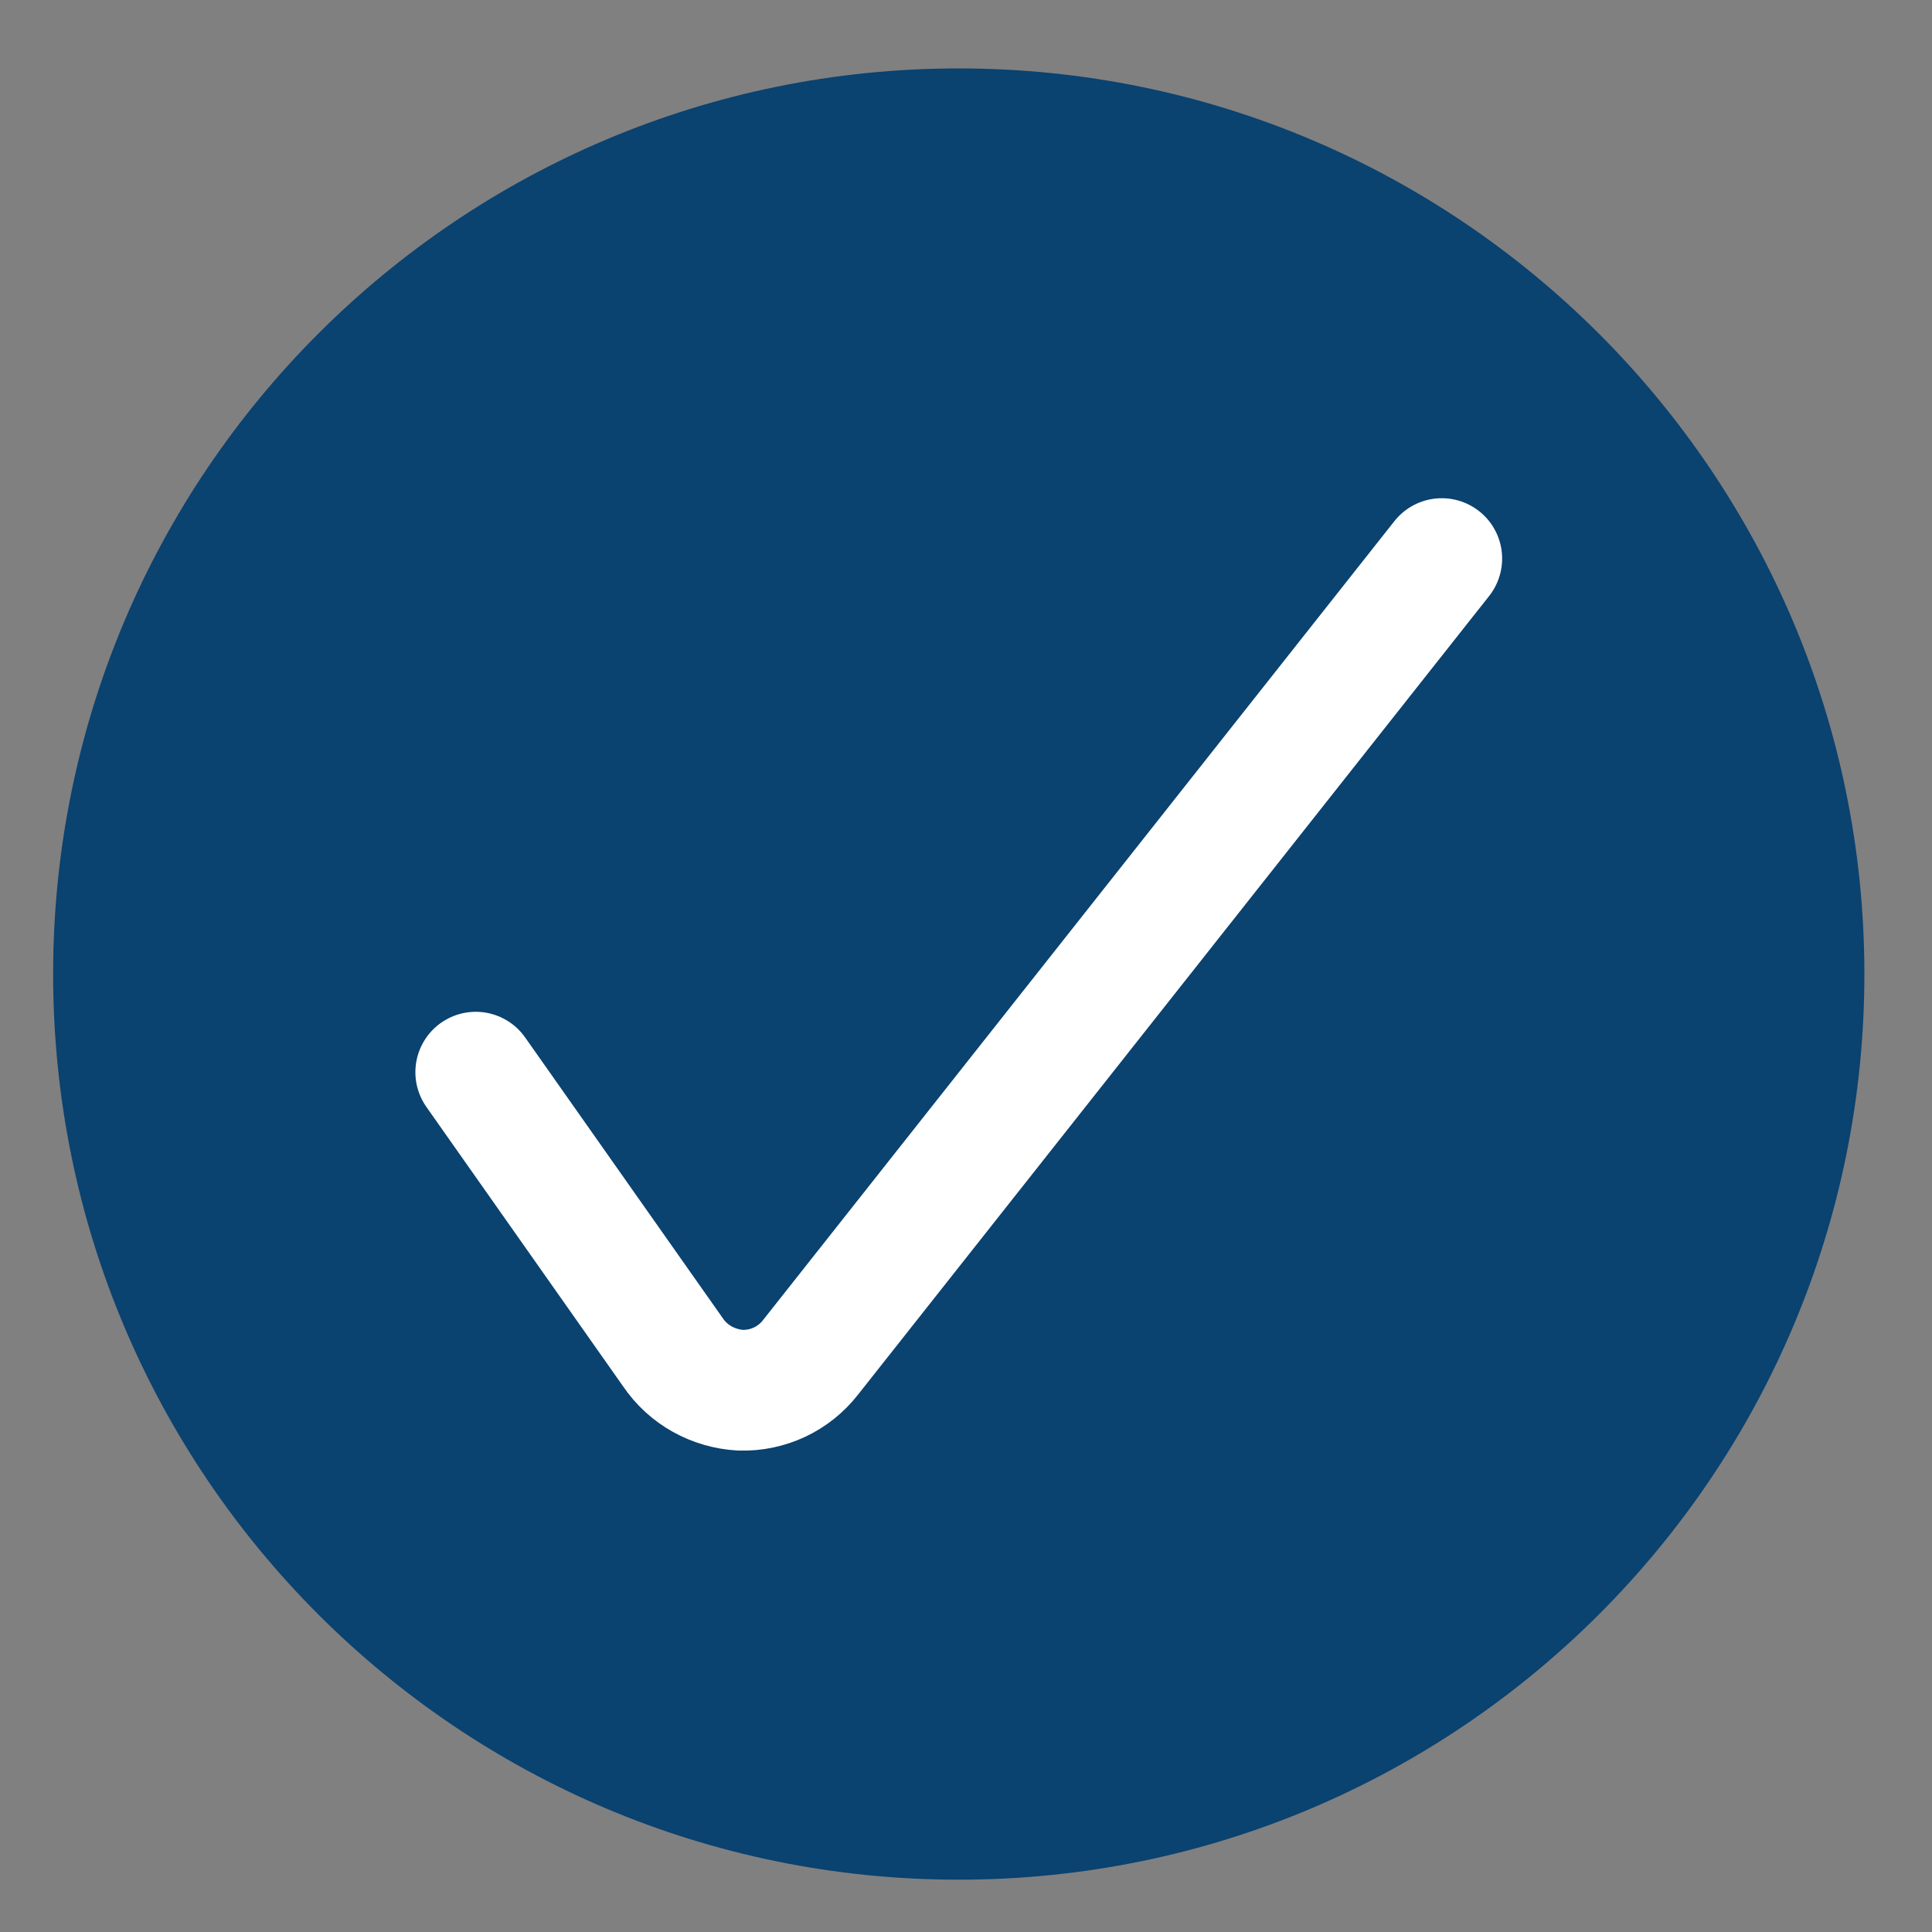
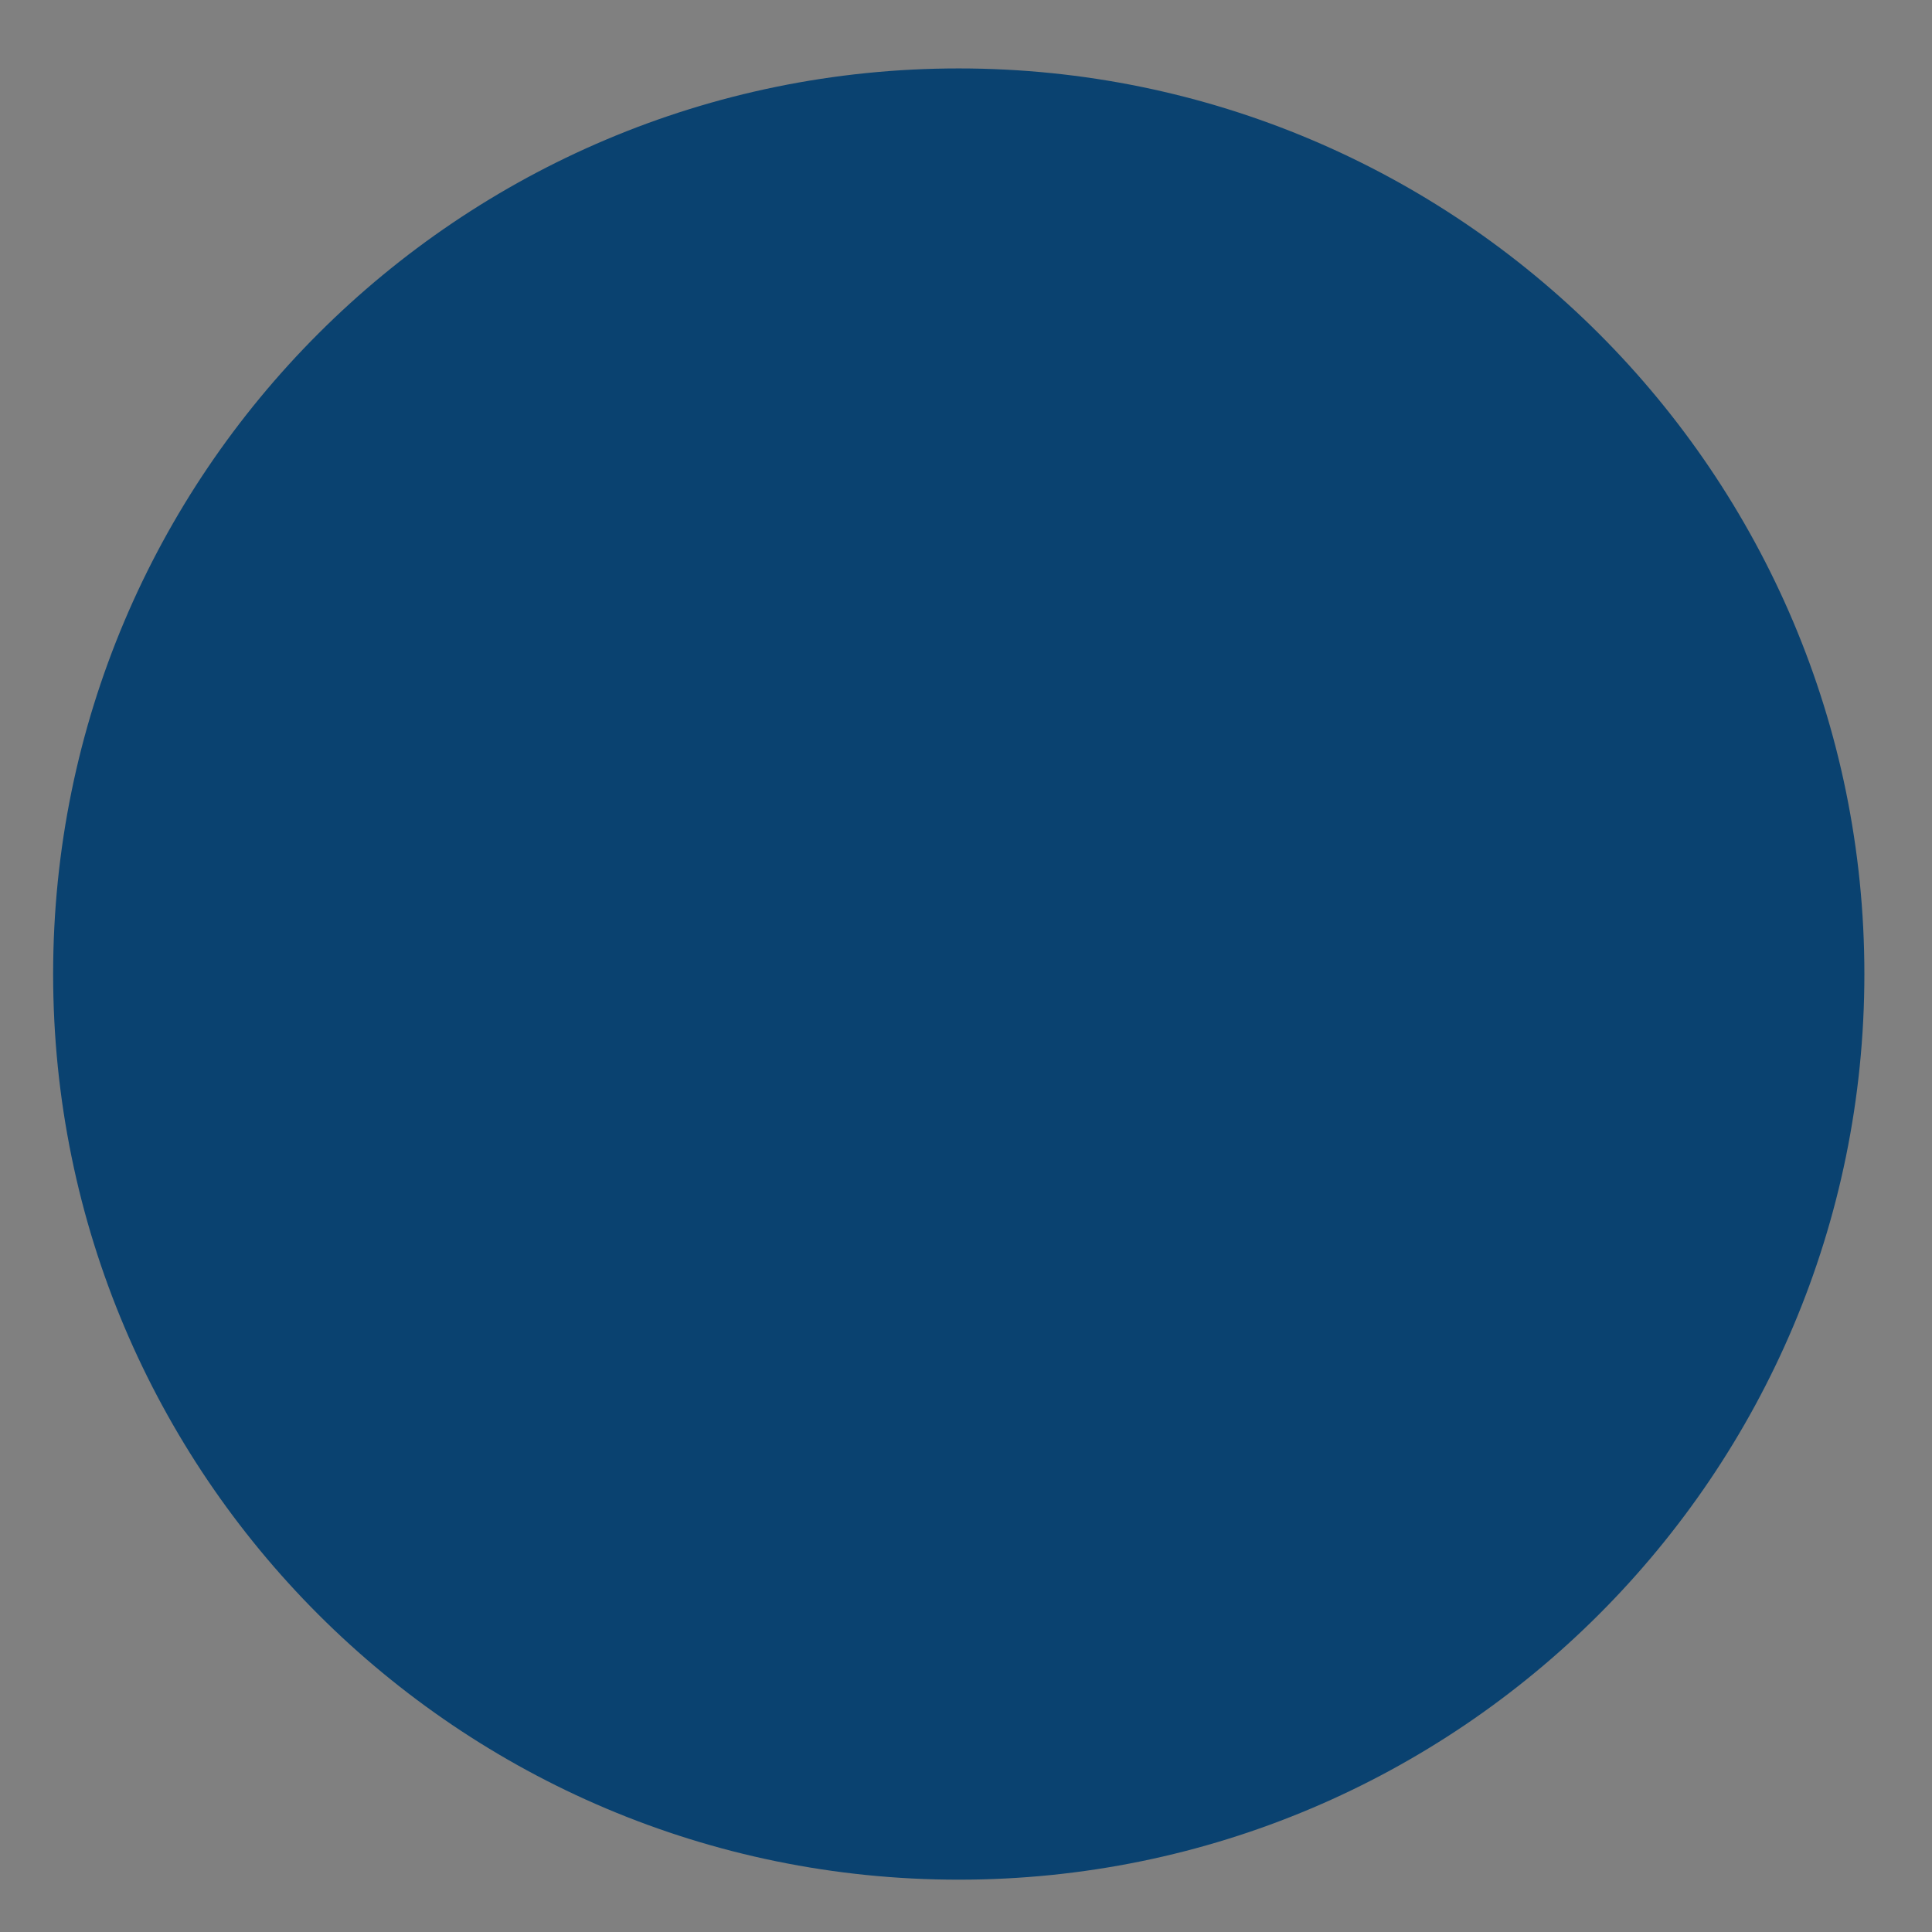
<svg xmlns="http://www.w3.org/2000/svg" fill="none" viewBox="0 0 24 24" height="24" width="24">
  <rect x="0" y="0" width="24" height="24" fill="#808080" stroke="none" />
  <g clip-path="url(#clip0_747_14731)">
    <path fill="#0A4270" d="M11.91 23.35C18.12 23.35 23.16 18.31 23.16 12.1C23.16 5.89 18.12 0.85 11.91 0.85C5.7 0.85 0.66 5.88 0.66 12.1C0.66 18.32 5.7 23.35 11.91 23.35Z" />
-     <path stroke-linecap="round" stroke-miterlimit="10" stroke-width="1.5" stroke="white" d="M5.91 13.319L8.36 16.799C8.55 17.079 8.86 17.25 9.2 17.27C9.54 17.279 9.86 17.13 10.07 16.86L17.91 6.939" />
  </g>
  <defs>
    <clipPath id="clip0_747_14731">
      <rect fill="white" height="24" width="24" />
    </clipPath>
  </defs>
</svg>